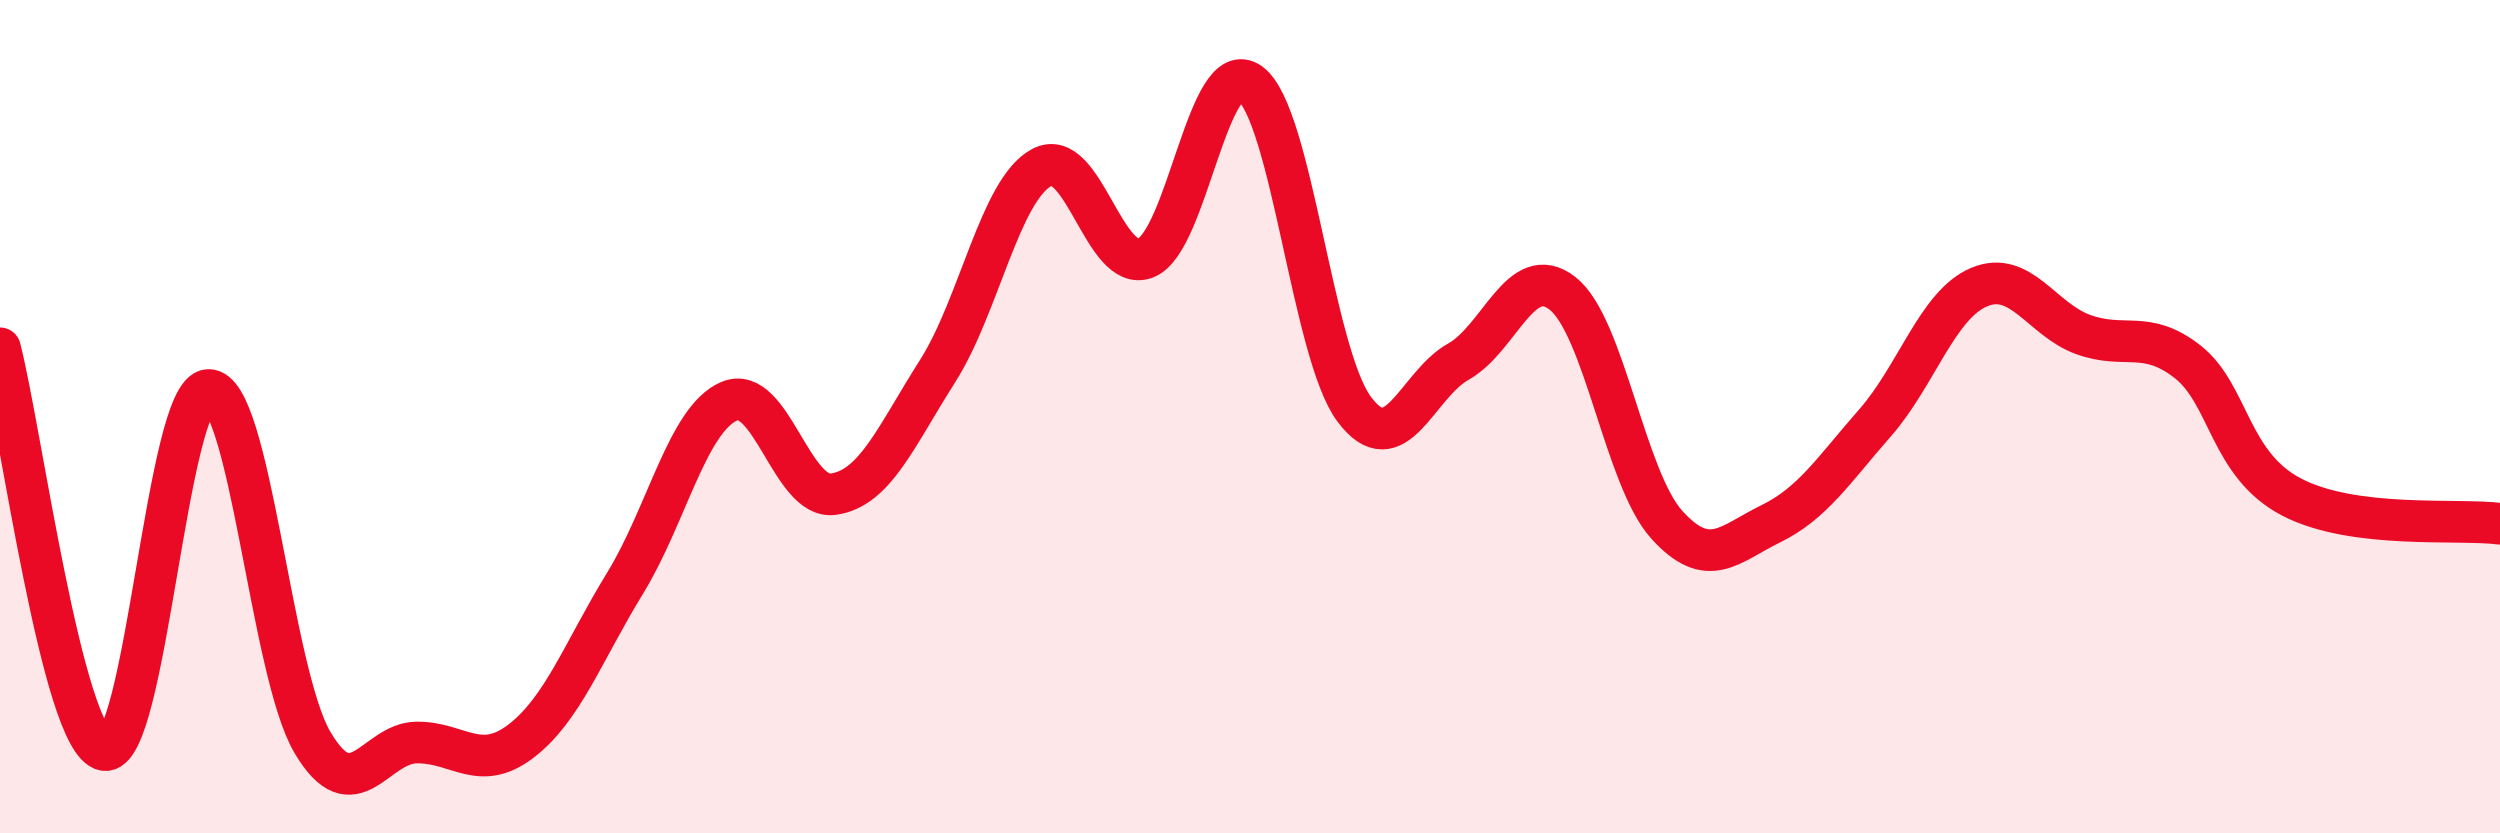
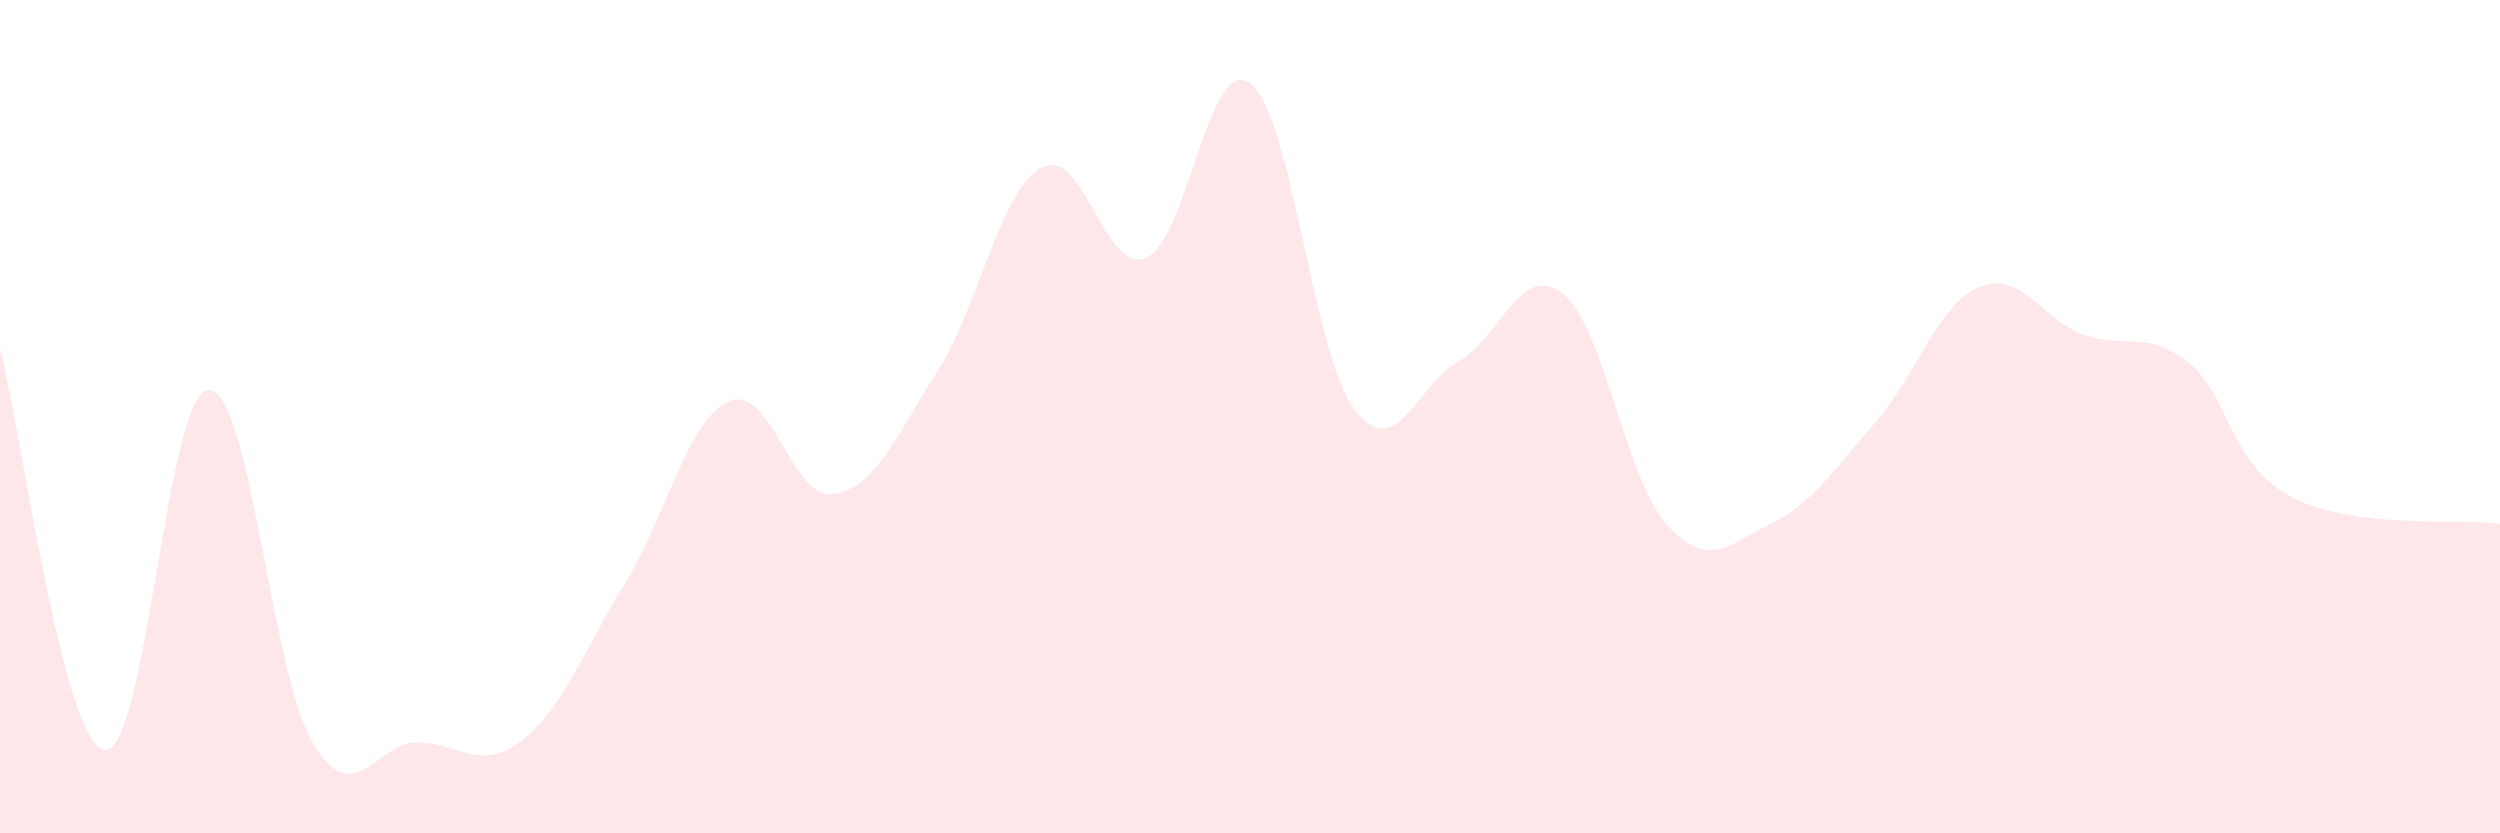
<svg xmlns="http://www.w3.org/2000/svg" width="60" height="20" viewBox="0 0 60 20">
  <path d="M 0,8.36 C 0.5,10.29 1.5,17.8 2.5,18 C 3.5,18.2 4,9.4 5,9.36 C 6,9.32 6.5,16.13 7.5,17.82 C 8.5,19.51 9,17.83 10,17.82 C 11,17.81 11.5,18.55 12.5,17.79 C 13.5,17.03 14,15.63 15,14 C 16,12.37 16.5,10.06 17.5,9.63 C 18.5,9.2 19,12 20,11.86 C 21,11.72 21.5,10.48 22.5,8.91 C 23.5,7.34 24,4.56 25,4.02 C 26,3.48 26.5,6.59 27.5,6.19 C 28.5,5.79 29,1.27 30,2 C 31,2.73 31.5,8.48 32.5,9.82 C 33.5,11.16 34,9.24 35,8.68 C 36,8.12 36.5,6.26 37.5,7.04 C 38.5,7.82 39,11.48 40,12.59 C 41,13.7 41.5,13.06 42.5,12.57 C 43.5,12.08 44,11.29 45,10.15 C 46,9.01 46.5,7.31 47.5,6.89 C 48.5,6.47 49,7.67 50,8.03 C 51,8.39 51.5,7.9 52.5,8.68 C 53.5,9.46 53.5,11.15 55,11.93 C 56.5,12.71 59,12.44 60,12.57L60 20L0 20Z" fill="#EB0A25" opacity="0.1" stroke-linecap="round" stroke-linejoin="round" />
-   <path d="M 0,8.36 C 0.5,10.29 1.5,17.8 2.5,18 C 3.5,18.2 4,9.4 5,9.36 C 6,9.32 6.5,16.13 7.5,17.82 C 8.5,19.51 9,17.83 10,17.82 C 11,17.81 11.5,18.55 12.5,17.79 C 13.5,17.03 14,15.63 15,14 C 16,12.37 16.5,10.06 17.5,9.63 C 18.5,9.2 19,12 20,11.86 C 21,11.72 21.5,10.48 22.5,8.91 C 23.5,7.34 24,4.56 25,4.02 C 26,3.48 26.5,6.59 27.5,6.19 C 28.5,5.79 29,1.27 30,2 C 31,2.73 31.5,8.48 32.5,9.82 C 33.5,11.16 34,9.24 35,8.68 C 36,8.12 36.5,6.26 37.5,7.04 C 38.5,7.82 39,11.48 40,12.59 C 41,13.7 41.5,13.06 42.5,12.57 C 43.5,12.08 44,11.29 45,10.15 C 46,9.01 46.5,7.31 47.5,6.89 C 48.5,6.47 49,7.67 50,8.03 C 51,8.39 51.5,7.9 52.5,8.68 C 53.5,9.46 53.5,11.15 55,11.93 C 56.5,12.71 59,12.44 60,12.57" stroke="#EB0A25" stroke-width="1" fill="none" stroke-linecap="round" stroke-linejoin="round" />
</svg>